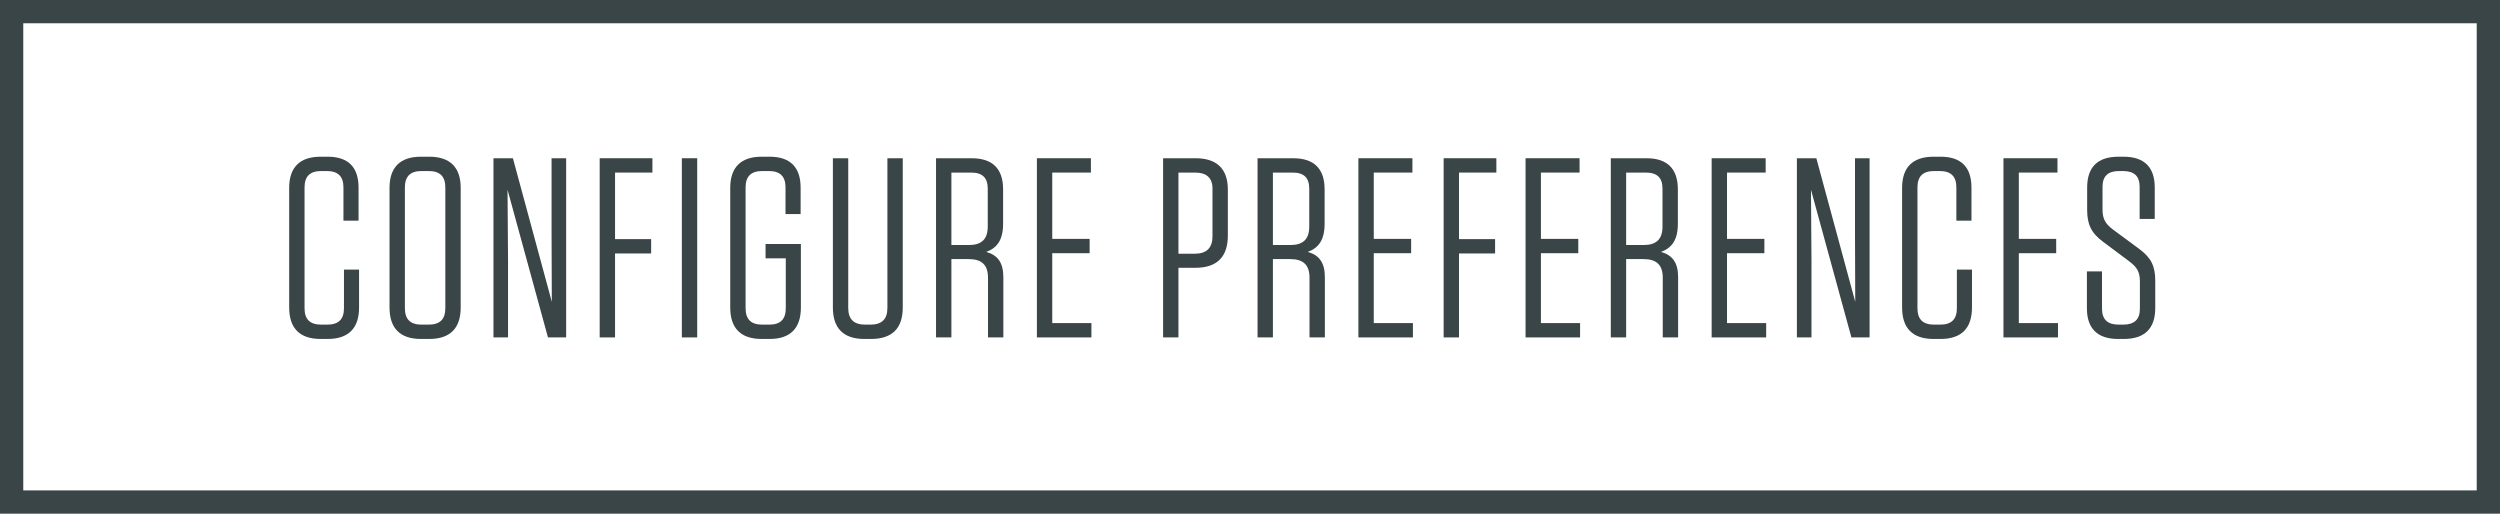
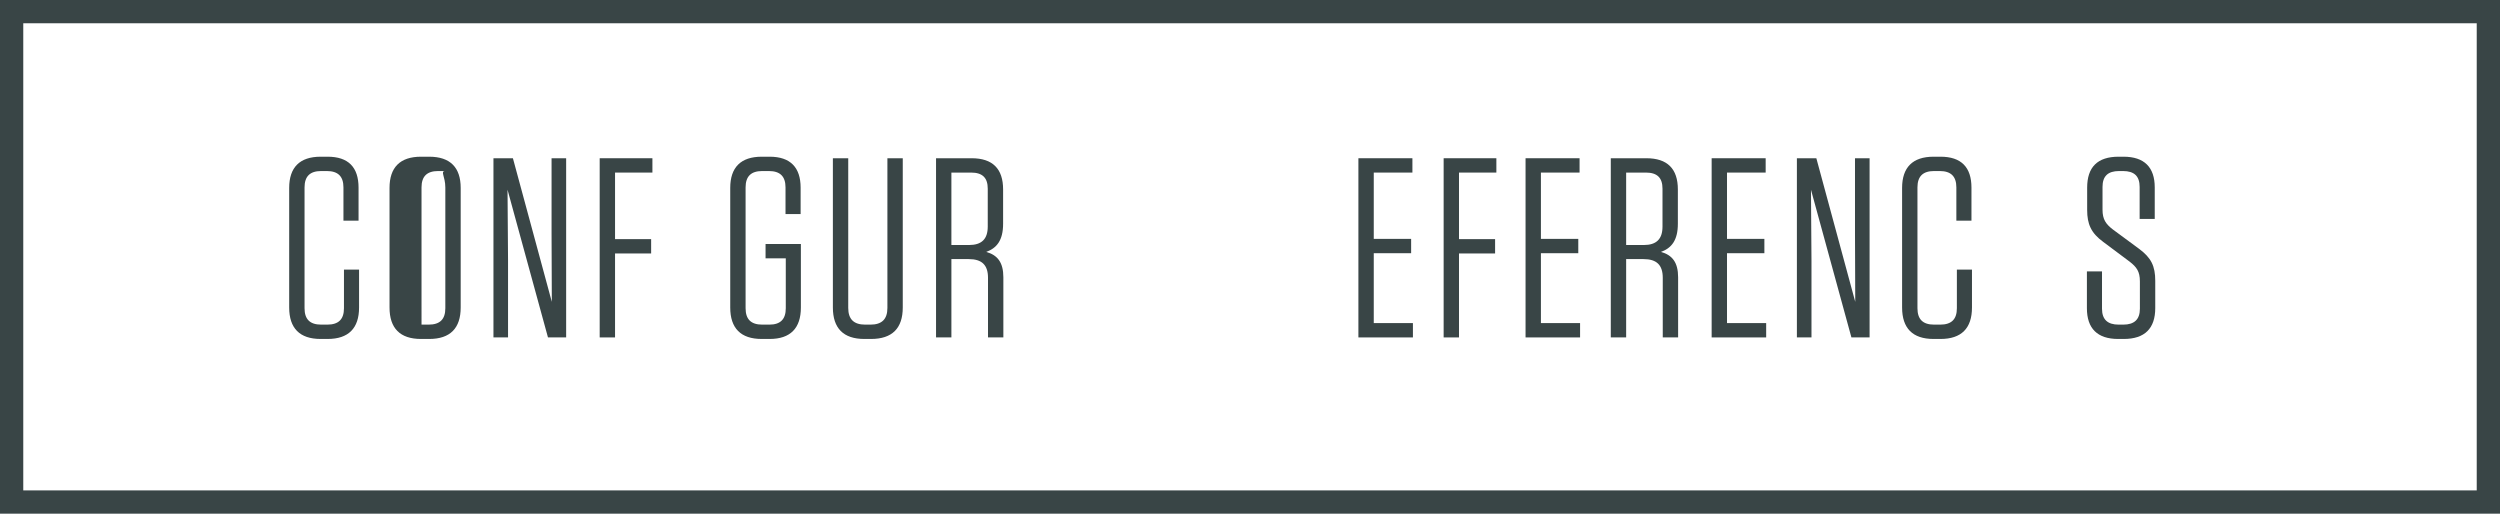
<svg xmlns="http://www.w3.org/2000/svg" version="1.1" id="Layer_1" x="0px" y="0px" viewBox="0 0 214.863 44.148" style="enable-background:new 0 0 214.863 44.148;" xml:space="preserve">
  <style type="text/css">
	.st0{fill:#394546;}
</style>
  <path class="st0" d="M0,0h214.863v44.148H0V0z M2,2v40.148h210.863V2H2" />
  <path class="st0" d="M29.562,23.17v3.322c0,0.946-0.462,1.408-1.43,1.408h-0.528c-0.968,0-1.43-0.462-1.43-1.408V16.108  c0-0.946,0.462-1.408,1.43-1.408h0.484c0.968,0,1.43,0.462,1.43,1.408v2.86h1.298V16.13c0-1.76-0.88-2.662-2.662-2.662H27.56  c-1.804,0-2.706,0.924-2.706,2.684v10.274c0,1.782,0.902,2.706,2.706,2.706h0.594c1.804,0,2.706-0.924,2.706-2.706V23.17H29.562z" />
-   <path class="st0" d="M38.274,16.108v10.384c0,0.946-0.462,1.408-1.43,1.408h-0.616c-0.968,0-1.43-0.462-1.43-1.408V16.108  c0-0.946,0.462-1.408,1.43-1.408h0.616C37.812,14.7,38.274,15.162,38.274,16.108z M39.594,26.426V16.152  c0-1.76-0.902-2.684-2.706-2.684h-0.704c-1.804,0-2.706,0.924-2.706,2.684v10.274c0,1.782,0.902,2.706,2.706,2.706h0.704  C38.692,29.132,39.594,28.208,39.594,26.426z" />
+   <path class="st0" d="M38.274,16.108v10.384c0,0.946-0.462,1.408-1.43,1.408h-0.616V16.108  c0-0.946,0.462-1.408,1.43-1.408h0.616C37.812,14.7,38.274,15.162,38.274,16.108z M39.594,26.426V16.152  c0-1.76-0.902-2.684-2.706-2.684h-0.704c-1.804,0-2.706,0.924-2.706,2.684v10.274c0,1.782,0.902,2.706,2.706,2.706h0.704  C38.692,29.132,39.594,28.208,39.594,26.426z" />
  <polygon class="st0" points="48.658,29 48.658,13.6 47.404,13.6 47.404,20.09 47.426,25.942 44.082,13.6 42.41,13.6 42.41,29   43.664,29 43.664,22.378 43.62,16.306 47.096,29 " />
  <polygon class="st0" points="51.54,13.6 51.54,29 52.86,29 52.86,21.784 55.962,21.784 55.962,20.552 52.86,20.552 52.86,14.832   56.072,14.832 56.072,13.6 " />
-   <rect x="58.602" y="13.6" class="st0" width="1.32" height="15.4" />
  <path class="st0" d="M67.534,22.202v4.29c0,0.946-0.462,1.408-1.408,1.408H65.51c-0.968,0-1.43-0.462-1.43-1.408V16.108  c0-0.946,0.462-1.408,1.43-1.408h0.572c0.968,0,1.43,0.462,1.43,1.408v2.288h1.298V16.13c0-1.738-0.88-2.662-2.662-2.662h-0.682  c-1.804,0-2.706,0.924-2.706,2.684v10.274c0,1.782,0.902,2.706,2.706,2.706h0.682c1.782,0,2.684-0.924,2.684-2.706V20.97h-3.036  v1.232H67.534z" />
  <path class="st0" d="M77.588,13.6h-1.32v12.87c0,0.968-0.484,1.43-1.452,1.43h-0.462c-0.968,0-1.452-0.462-1.452-1.43V13.6h-1.32  v12.826c0,1.782,0.902,2.706,2.706,2.706h0.572c1.826,0,2.728-0.924,2.728-2.706V13.6z" />
  <path class="st0" d="M84.892,16.218v3.256c0,1.078-0.528,1.584-1.606,1.584h-1.518v-6.226h1.694  C84.43,14.832,84.892,15.272,84.892,16.218z M84.76,21.652c0.902-0.33,1.452-0.99,1.452-2.42v-2.948  c0-1.782-0.902-2.684-2.706-2.684h-3.058V29h1.32v-6.732h1.496c1.122,0,1.65,0.506,1.65,1.606V29h1.32v-5.17  C86.234,22.554,85.728,21.916,84.76,21.652z" />
-   <polygon class="st0" points="89.116,13.6 89.116,29 93.802,29 93.802,27.768 90.436,27.768 90.436,21.762 93.648,21.762   93.648,20.53 90.436,20.53 90.436,14.832 93.758,14.832 93.758,13.6 " />
-   <path class="st0" d="M104.208,16.218v4.092c0,0.99-0.506,1.496-1.518,1.496h-1.408v-6.974h1.43  C103.68,14.832,104.208,15.272,104.208,16.218z M101.282,23.016h1.452c1.848,0,2.794-0.924,2.794-2.772v-3.96  c0-1.782-0.968-2.684-2.772-2.684h-2.794V29h1.32V23.016z" />
-   <path class="st0" d="M112.524,16.218v3.256c0,1.078-0.528,1.584-1.606,1.584H109.4v-6.226h1.694  C112.062,14.832,112.524,15.272,112.524,16.218z M112.392,21.652c0.902-0.33,1.452-0.99,1.452-2.42v-2.948  c0-1.782-0.902-2.684-2.706-2.684h-3.058V29h1.32v-6.732h1.496c1.122,0,1.65,0.506,1.65,1.606V29h1.32v-5.17  C113.866,22.554,113.36,21.916,112.392,21.652z" />
  <polygon class="st0" points="116.748,13.6 116.748,29 121.434,29 121.434,27.768 118.068,27.768 118.068,21.762 121.28,21.762   121.28,20.53 118.068,20.53 118.068,14.832 121.39,14.832 121.39,13.6 " />
  <polygon class="st0" points="124.074,13.6 124.074,29 125.394,29 125.394,21.784 128.496,21.784 128.496,20.552 125.394,20.552   125.394,14.832 128.606,14.832 128.606,13.6 " />
  <polygon class="st0" points="131.114,13.6 131.114,29 135.8,29 135.8,27.768 132.434,27.768 132.434,21.762 135.646,21.762   135.646,20.53 132.434,20.53 132.434,14.832 135.756,14.832 135.756,13.6 " />
  <path class="st0" d="M142.884,16.218v3.256c0,1.078-0.528,1.584-1.606,1.584h-1.518v-6.226h1.694  C142.422,14.832,142.884,15.272,142.884,16.218z M142.752,21.652c0.902-0.33,1.452-0.99,1.452-2.42v-2.948  c0-1.782-0.902-2.684-2.706-2.684h-3.058V29h1.32v-6.732h1.496c1.122,0,1.65,0.506,1.65,1.606V29h1.32v-5.17  C144.226,22.554,143.72,21.916,142.752,21.652z" />
  <polygon class="st0" points="147.108,13.6 147.108,29 151.794,29 151.794,27.768 148.428,27.768 148.428,21.762 151.64,21.762   151.64,20.53 148.428,20.53 148.428,14.832 151.75,14.832 151.75,13.6 " />
  <polygon class="st0" points="160.682,29 160.682,13.6 159.428,13.6 159.428,20.09 159.45,25.942 156.106,13.6 154.434,13.6   154.434,29 155.688,29 155.688,22.378 155.644,16.306 159.12,29 " />
  <path class="st0" d="M168.184,23.17v3.322c0,0.946-0.462,1.408-1.43,1.408h-0.528c-0.968,0-1.43-0.462-1.43-1.408V16.108  c0-0.946,0.462-1.408,1.43-1.408h0.484c0.968,0,1.43,0.462,1.43,1.408v2.86h1.298V16.13c0-1.76-0.88-2.662-2.662-2.662h-0.594  c-1.804,0-2.706,0.924-2.706,2.684v10.274c0,1.782,0.902,2.706,2.706,2.706h0.594c1.804,0,2.706-0.924,2.706-2.706V23.17H168.184z" />
-   <polygon class="st0" points="172.188,13.6 172.188,29 176.874,29 176.874,27.768 173.508,27.768 173.508,21.762 176.72,21.762   176.72,20.53 173.508,20.53 173.508,14.832 176.83,14.832 176.83,13.6 " />
  <path class="st0" d="M183.848,21.388l-2.266-1.672c-0.594-0.462-0.88-0.858-0.88-1.694v-1.958c0-0.924,0.462-1.364,1.43-1.364h0.33  c0.968,0,1.43,0.44,1.43,1.364v2.75h1.298v-2.706c0-1.738-0.902-2.64-2.684-2.64h-0.418c-1.826,0-2.706,0.902-2.706,2.662v1.914  c0,1.21,0.33,1.98,1.386,2.75l2.266,1.694c0.594,0.462,0.88,0.836,0.88,1.694v2.354c0,0.924-0.484,1.364-1.43,1.364h-0.396  c-0.946,0-1.43-0.44-1.43-1.364v-3.212h-1.298v3.168c0,1.738,0.902,2.64,2.684,2.64h0.484c1.804,0,2.706-0.902,2.706-2.662v-2.332  C185.234,22.862,184.882,22.158,183.848,21.388z" />
  <g>
</g>
  <g>
</g>
  <g>
</g>
  <g>
</g>
  <g>
</g>
  <g>
</g>
</svg>